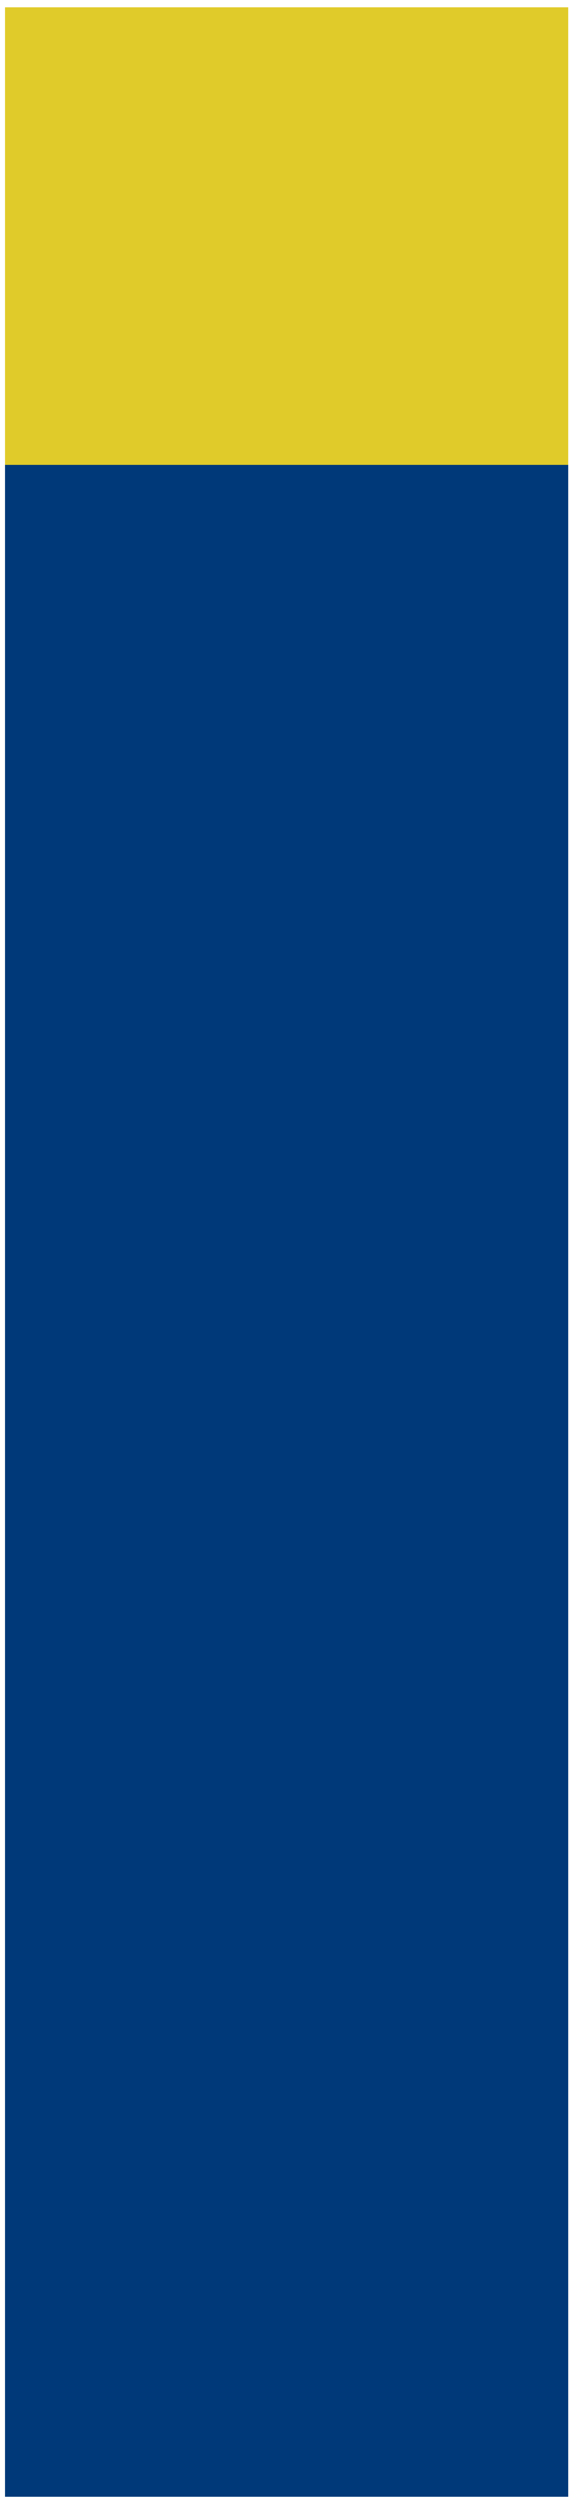
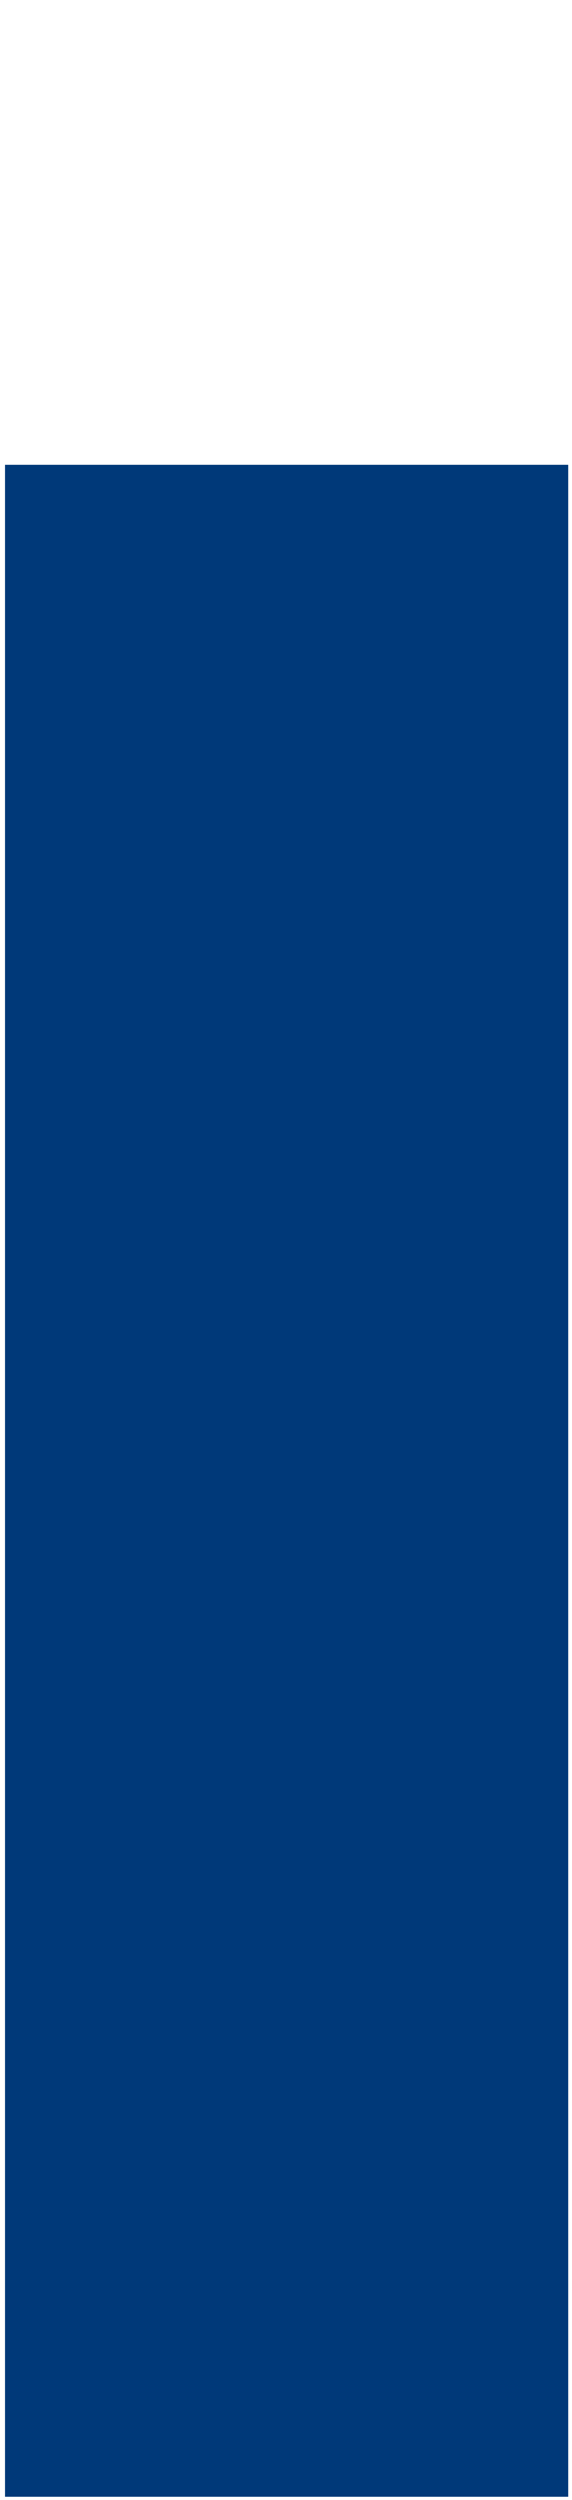
<svg xmlns="http://www.w3.org/2000/svg" width="65" height="284" viewBox="0 0 65 284" fill="none" preserveAspectRatio="none">
  <path d="M64.57 52.801H0.57V283.631H64.57V52.801Z" fill="#003979" />
-   <path d="M64.57 0.83H0.57V52.81H64.57V0.83Z" fill="#E0CB2A" />
</svg>